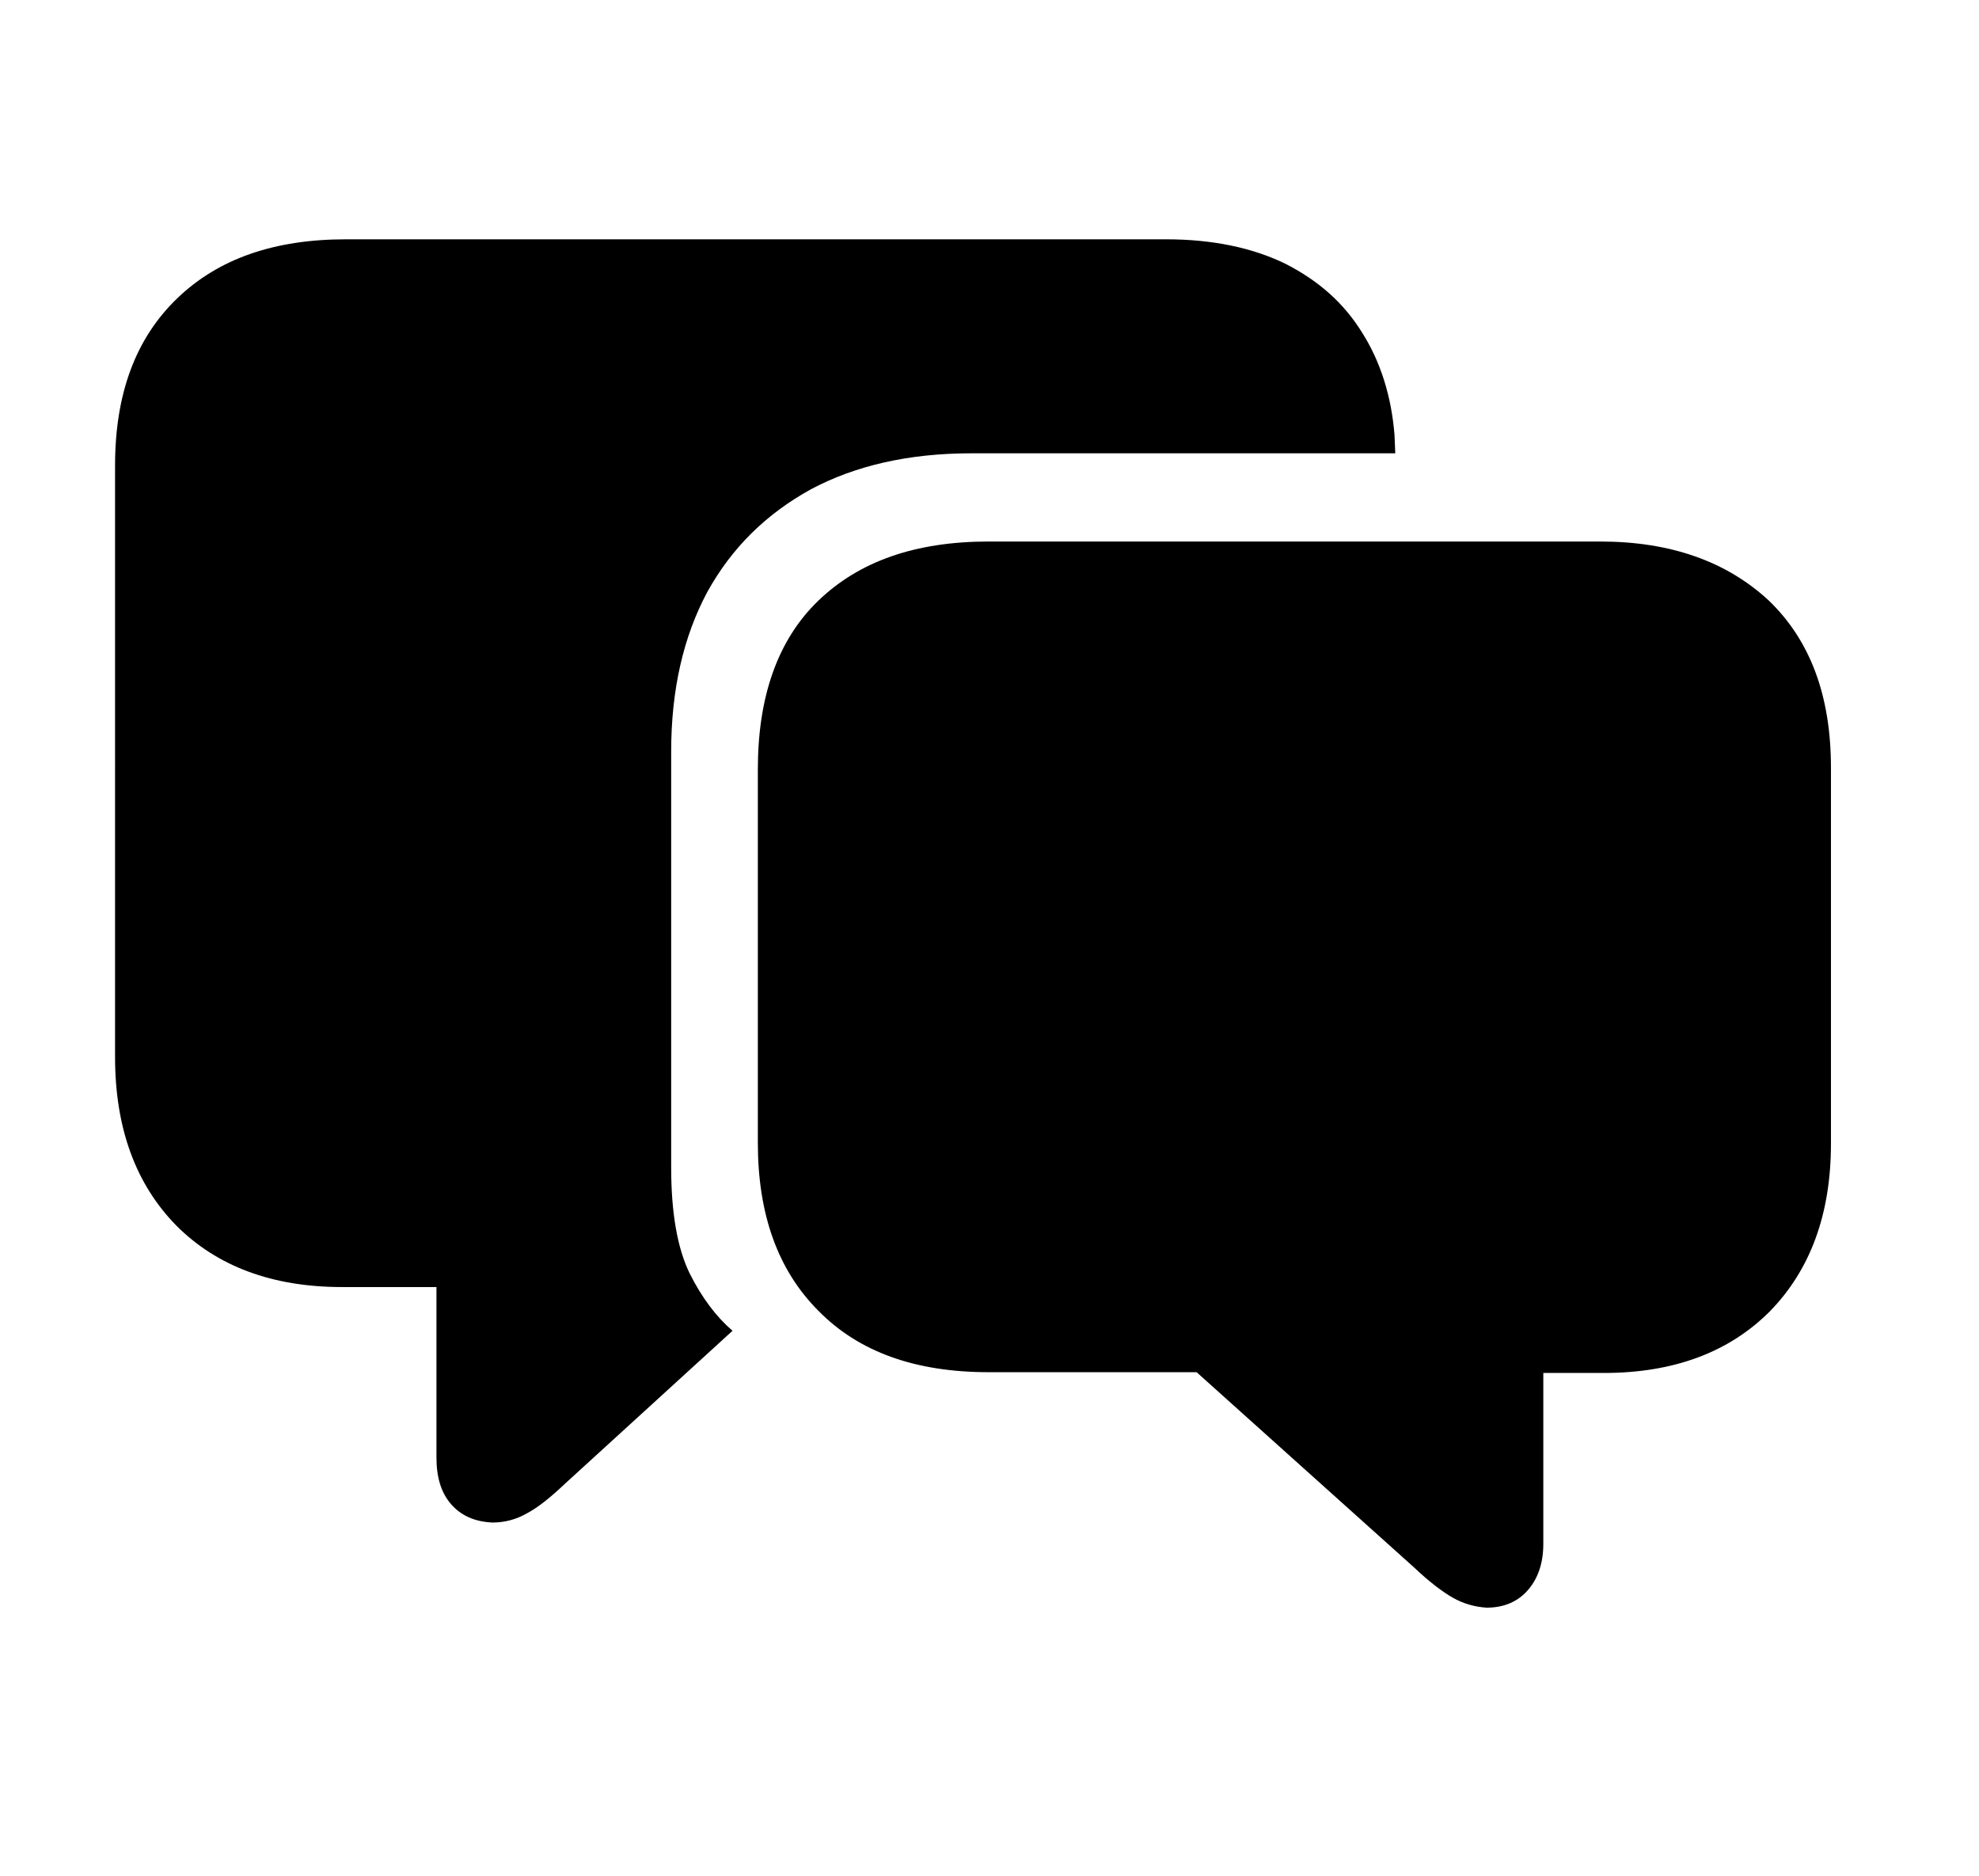
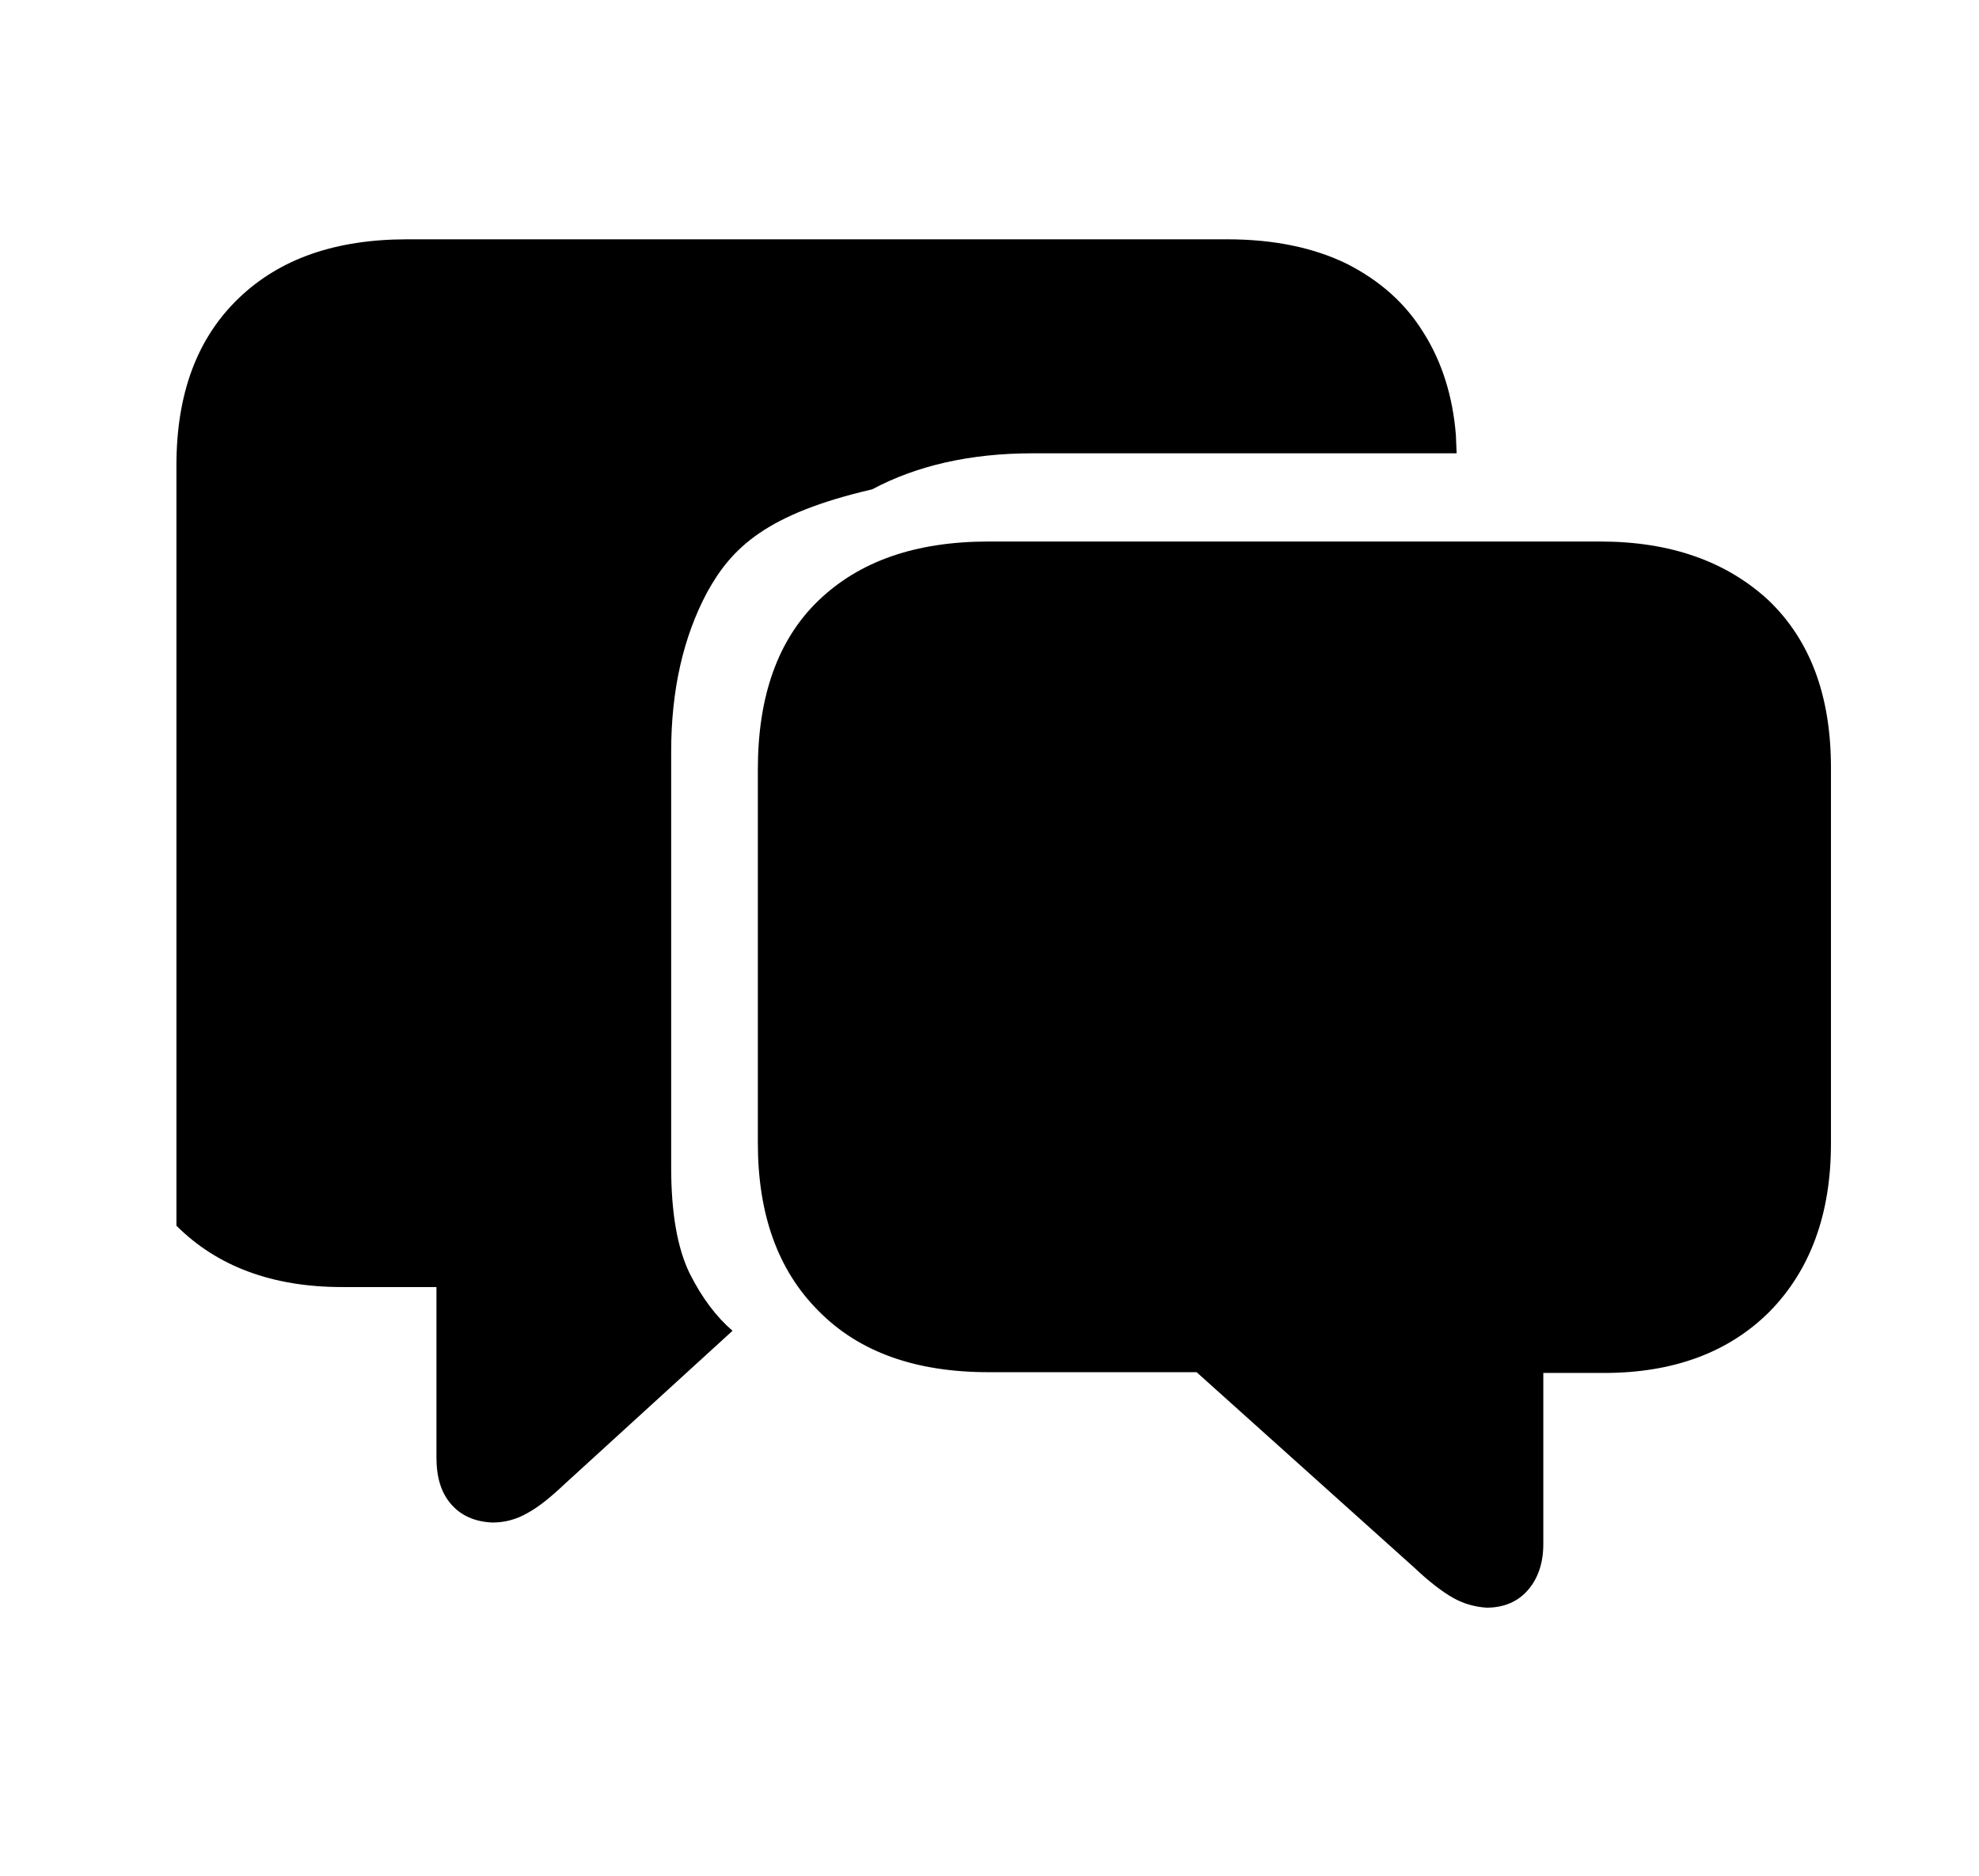
<svg xmlns="http://www.w3.org/2000/svg" version="1.1" id="Layer_1" x="0px" y="0px" viewBox="0 0 25.8 24.46" style="enable-background:new 0 0 25.8 24.46;" xml:space="preserve">
  <g>
-     <path d="M5.88,19.61C5.75,19.46,5.69,19.26,5.69,19v-2.22H4.46c-0.91,0-1.63-0.27-2.16-0.8c-0.53-0.54-0.8-1.27-0.8-2.2V6.07   c0-0.94,0.27-1.66,0.81-2.18s1.27-0.77,2.2-0.77h10.69c0.61,0,1.13,0.11,1.56,0.32c0.43,0.22,0.76,0.51,1,0.9   c0.24,0.38,0.38,0.83,0.42,1.33l0.01,0.24h-5.53c-0.81,0-1.51,0.16-2.09,0.47C9.99,6.7,9.54,7.14,9.22,7.72   C8.91,8.3,8.75,8.99,8.75,9.8v5.42c0,0.59,0.08,1.05,0.24,1.38c0.16,0.32,0.35,0.57,0.56,0.75l-2.18,1.99   c-0.19,0.18-0.35,0.31-0.5,0.39c-0.14,0.08-0.29,0.12-0.45,0.12C6.19,19.84,6.01,19.76,5.88,19.61z M18.94,20.83   c-0.14-0.08-0.31-0.21-0.5-0.39l-2.84-2.55h-2.71c-0.95,0-1.69-0.26-2.22-0.8c-0.53-0.53-0.79-1.26-0.79-2.19v-4.87   c0-0.95,0.26-1.69,0.79-2.2c0.53-0.51,1.26-0.77,2.22-0.77h7.97c0.92,0,1.65,0.26,2.2,0.77c0.54,0.52,0.81,1.24,0.81,2.18v4.9   c0,0.92-0.27,1.65-0.8,2.19c-0.53,0.53-1.25,0.8-2.16,0.8h-0.79v2.23c0,0.25-0.07,0.45-0.2,0.6c-0.13,0.15-0.31,0.23-0.54,0.23   C19.23,20.95,19.08,20.91,18.94,20.83z" />
+     <path d="M5.88,19.61C5.75,19.46,5.69,19.26,5.69,19v-2.22H4.46c-0.91,0-1.63-0.27-2.16-0.8V6.07   c0-0.94,0.27-1.66,0.81-2.18s1.27-0.77,2.2-0.77h10.69c0.61,0,1.13,0.11,1.56,0.32c0.43,0.22,0.76,0.51,1,0.9   c0.24,0.38,0.38,0.83,0.42,1.33l0.01,0.24h-5.53c-0.81,0-1.51,0.16-2.09,0.47C9.99,6.7,9.54,7.14,9.22,7.72   C8.91,8.3,8.75,8.99,8.75,9.8v5.42c0,0.59,0.08,1.05,0.24,1.38c0.16,0.32,0.35,0.57,0.56,0.75l-2.18,1.99   c-0.19,0.18-0.35,0.31-0.5,0.39c-0.14,0.08-0.29,0.12-0.45,0.12C6.19,19.84,6.01,19.76,5.88,19.61z M18.94,20.83   c-0.14-0.08-0.31-0.21-0.5-0.39l-2.84-2.55h-2.71c-0.95,0-1.69-0.26-2.22-0.8c-0.53-0.53-0.79-1.26-0.79-2.19v-4.87   c0-0.95,0.26-1.69,0.79-2.2c0.53-0.51,1.26-0.77,2.22-0.77h7.97c0.92,0,1.65,0.26,2.2,0.77c0.54,0.52,0.81,1.24,0.81,2.18v4.9   c0,0.92-0.27,1.65-0.8,2.19c-0.53,0.53-1.25,0.8-2.16,0.8h-0.79v2.23c0,0.25-0.07,0.45-0.2,0.6c-0.13,0.15-0.31,0.23-0.54,0.23   C19.23,20.95,19.08,20.91,18.94,20.83z" />
  </g>
</svg>